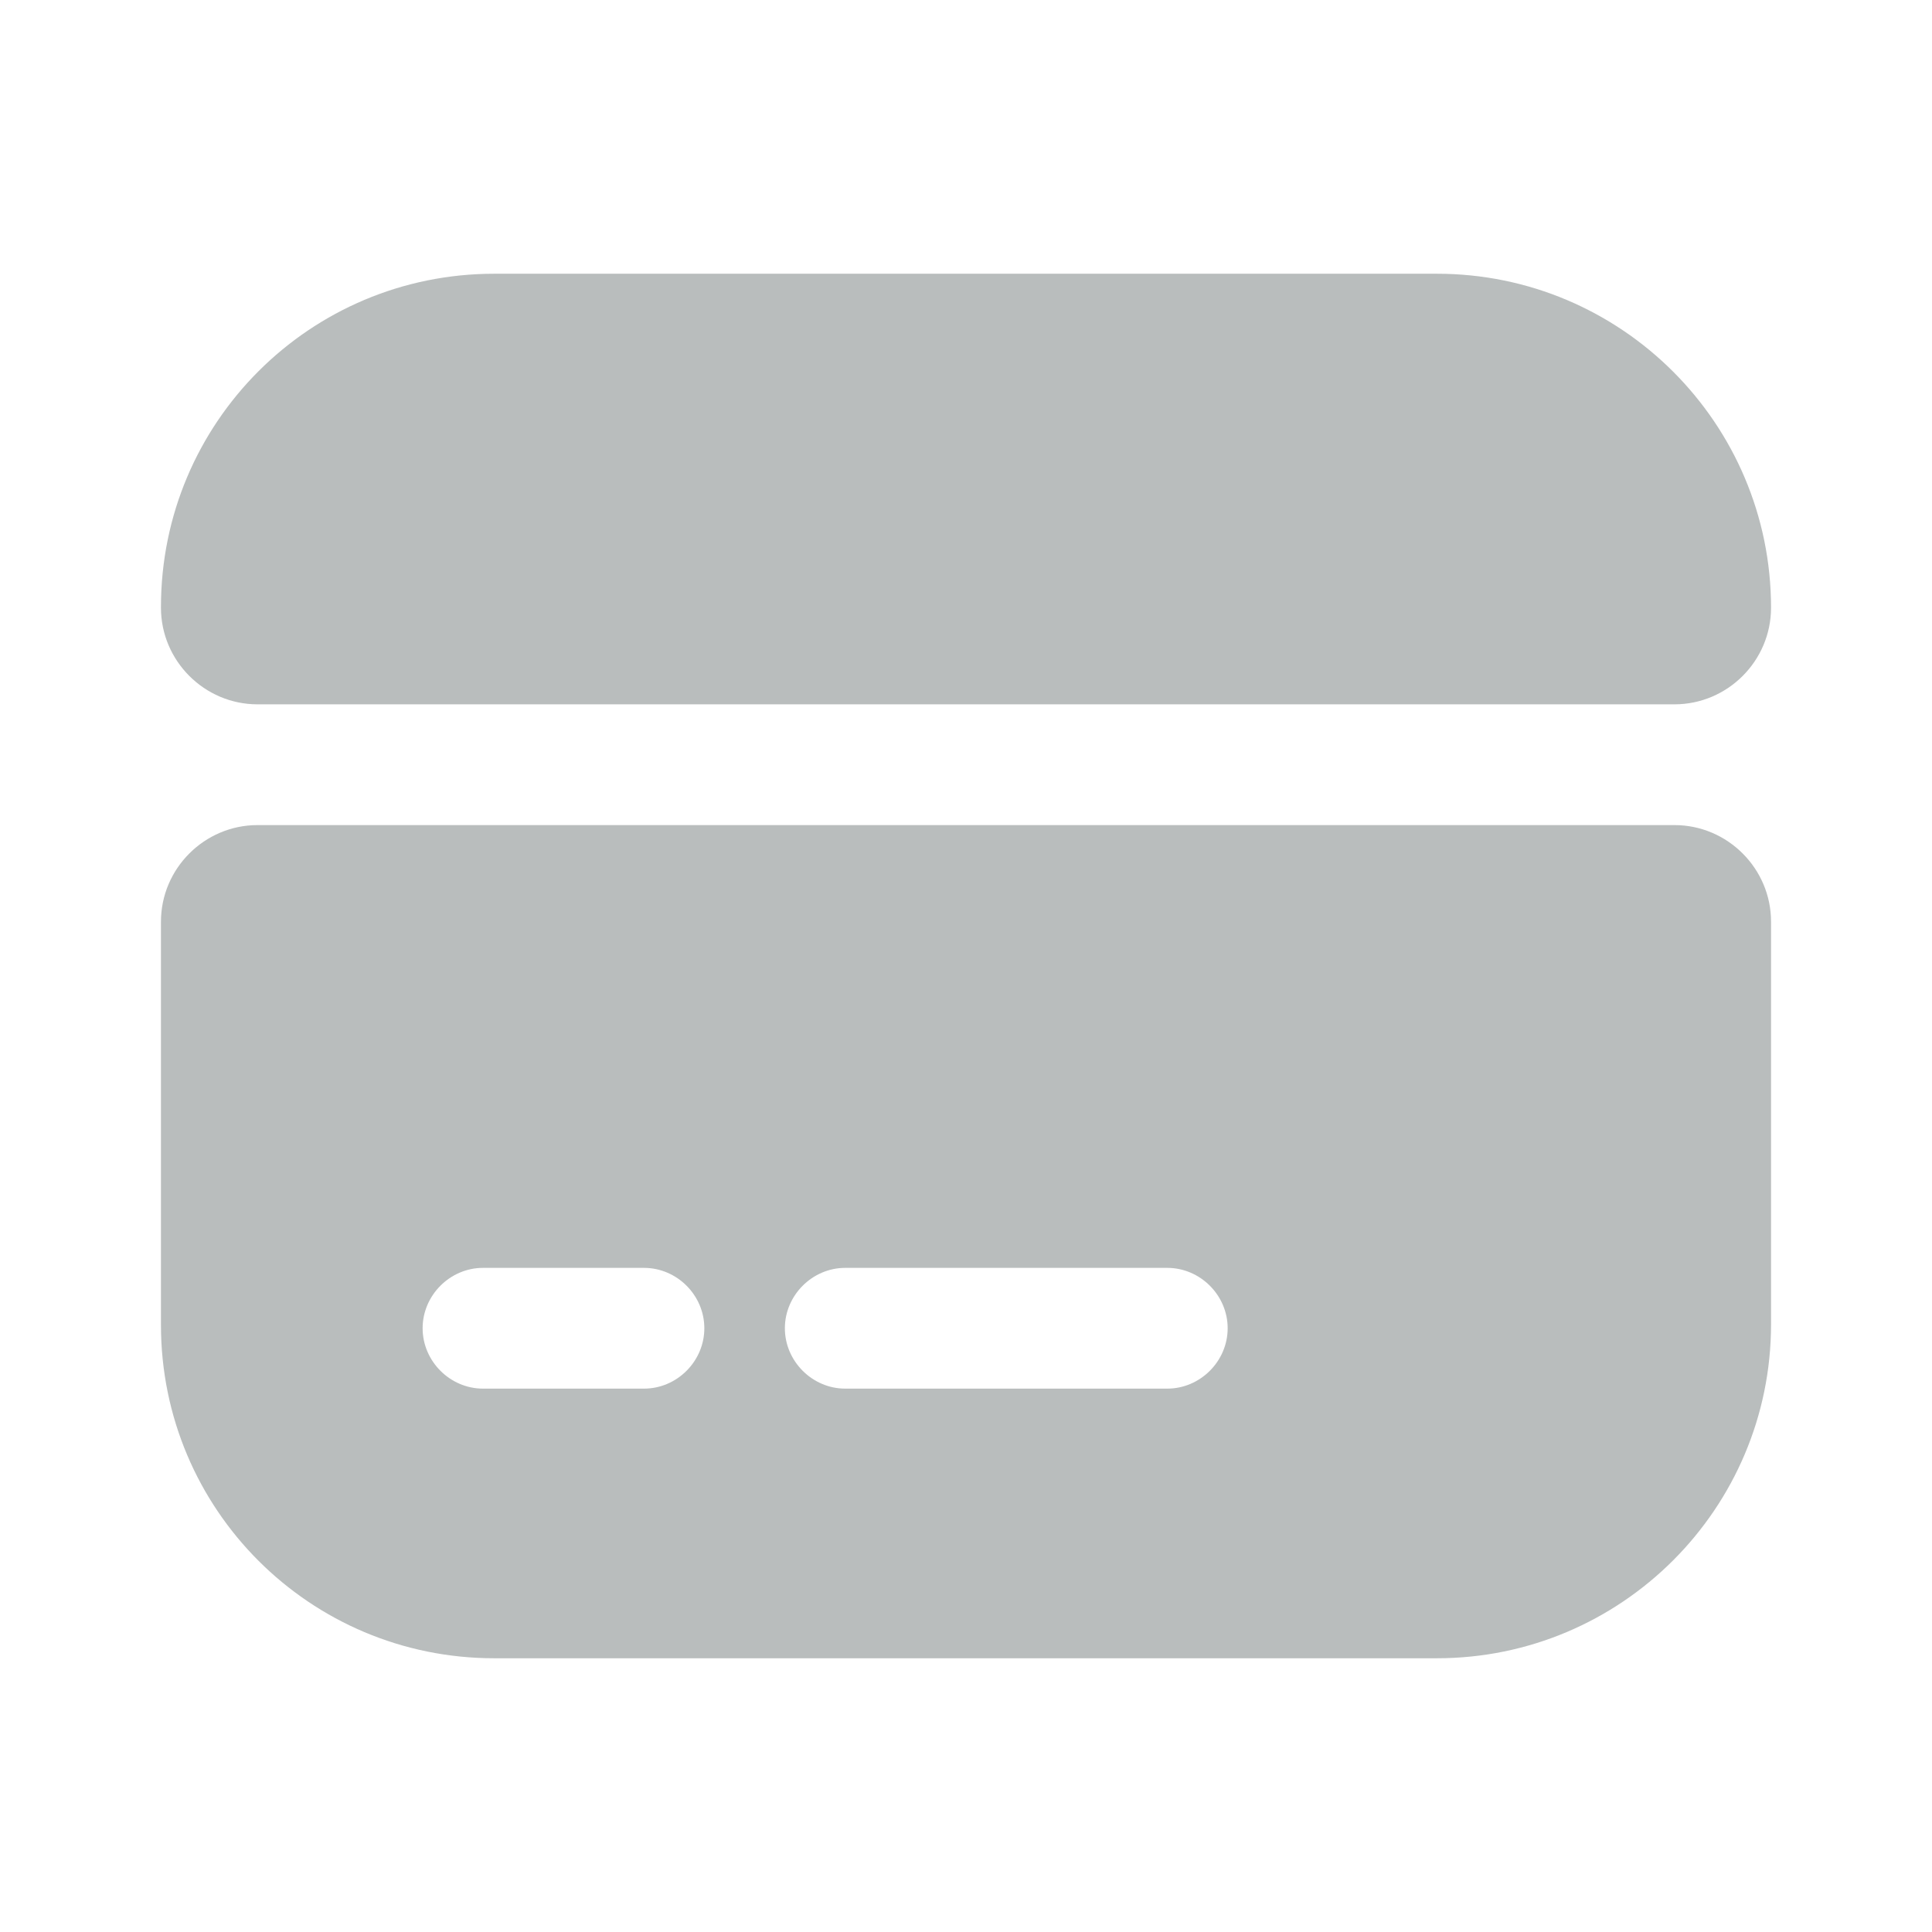
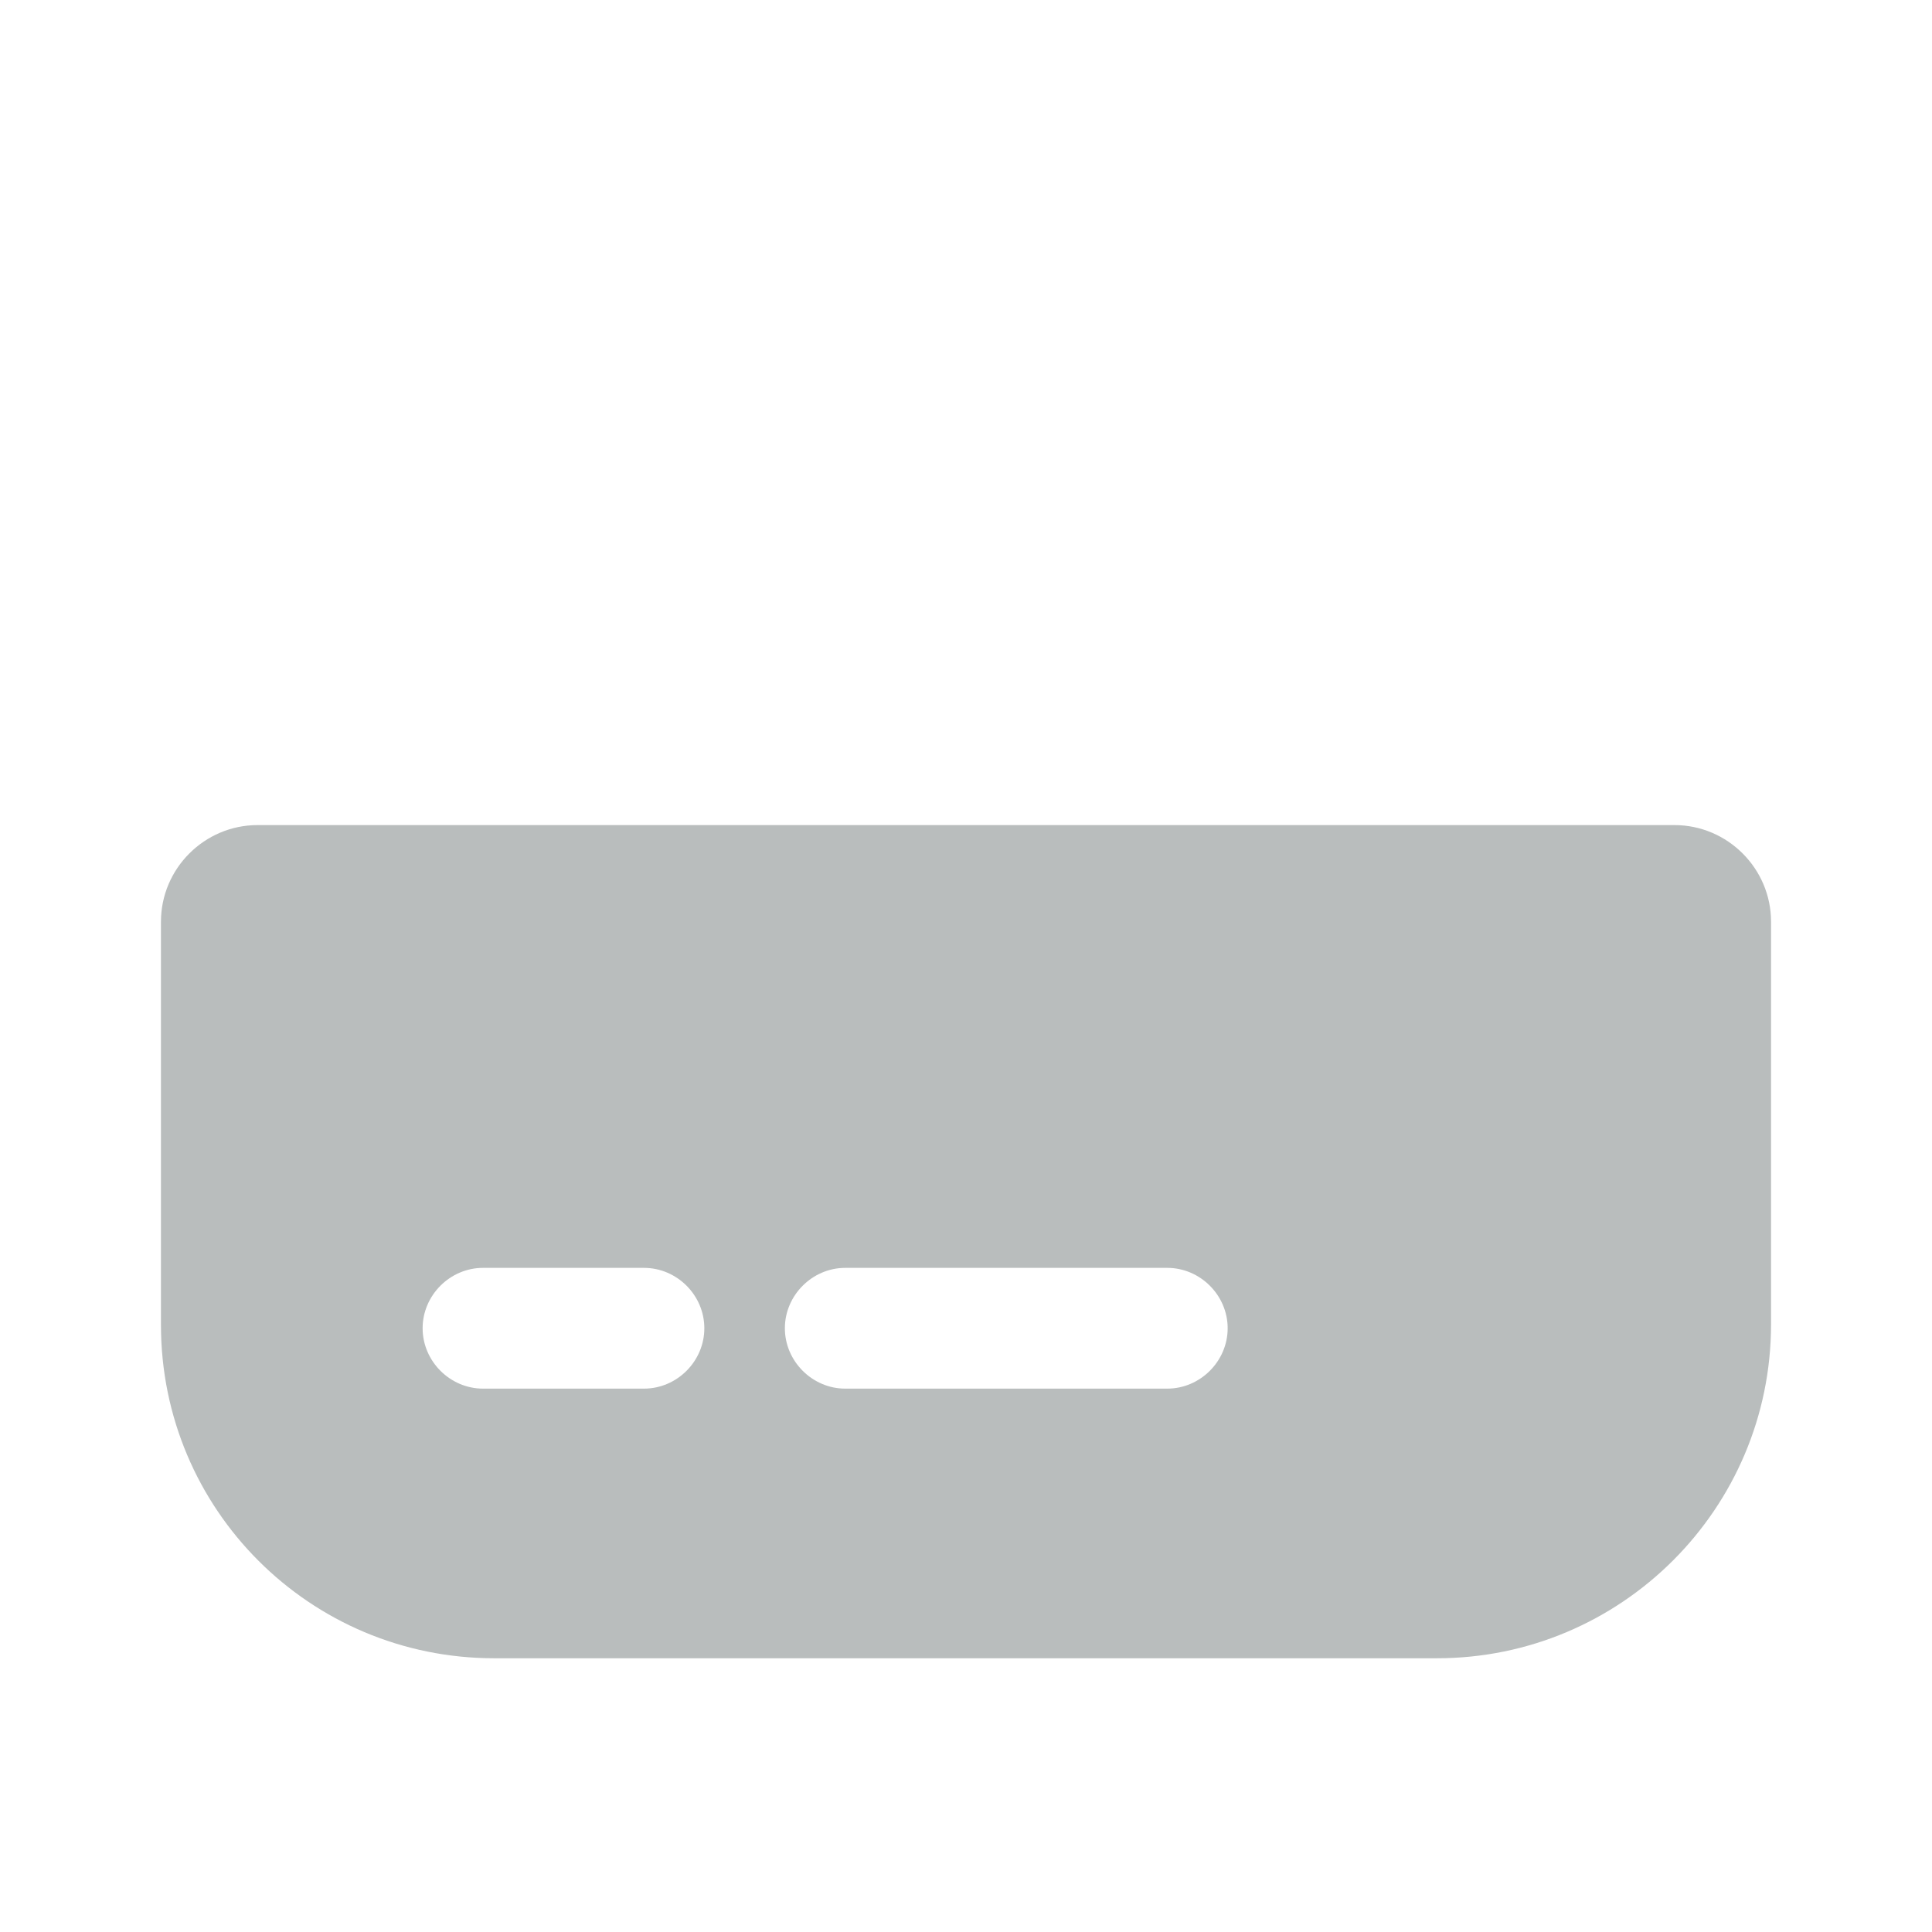
<svg xmlns="http://www.w3.org/2000/svg" width="16" height="16" viewBox="0 0 16 16" fill="none">
-   <path d="M14.667 5.033C14.667 5.473 14.307 5.833 13.867 5.833H2.133C1.693 5.833 1.333 5.473 1.333 5.033V5.027C1.333 3.5 2.567 2.267 4.093 2.267H11.9C13.427 2.267 14.667 3.507 14.667 5.033Z" fill="#152324" fill-opacity="0.3" />
  <path d="M1.333 7.633V10.973C1.333 12.5 2.567 13.733 4.093 13.733H11.9C13.427 13.733 14.667 12.493 14.667 10.967V7.633C14.667 7.193 14.307 6.833 13.867 6.833H2.133C1.693 6.833 1.333 7.193 1.333 7.633ZM5.333 11.5H4C3.727 11.5 3.5 11.273 3.5 11C3.5 10.727 3.727 10.5 4 10.5H5.333C5.607 10.5 5.833 10.727 5.833 11C5.833 11.273 5.607 11.5 5.333 11.5ZM9.667 11.5H7C6.727 11.5 6.5 11.273 6.5 11C6.5 10.727 6.727 10.5 7 10.5H9.667C9.94 10.5 10.167 10.727 10.167 11C10.167 11.273 9.94 11.5 9.667 11.5Z" fill="#152324" fill-opacity="0.3" />
</svg>